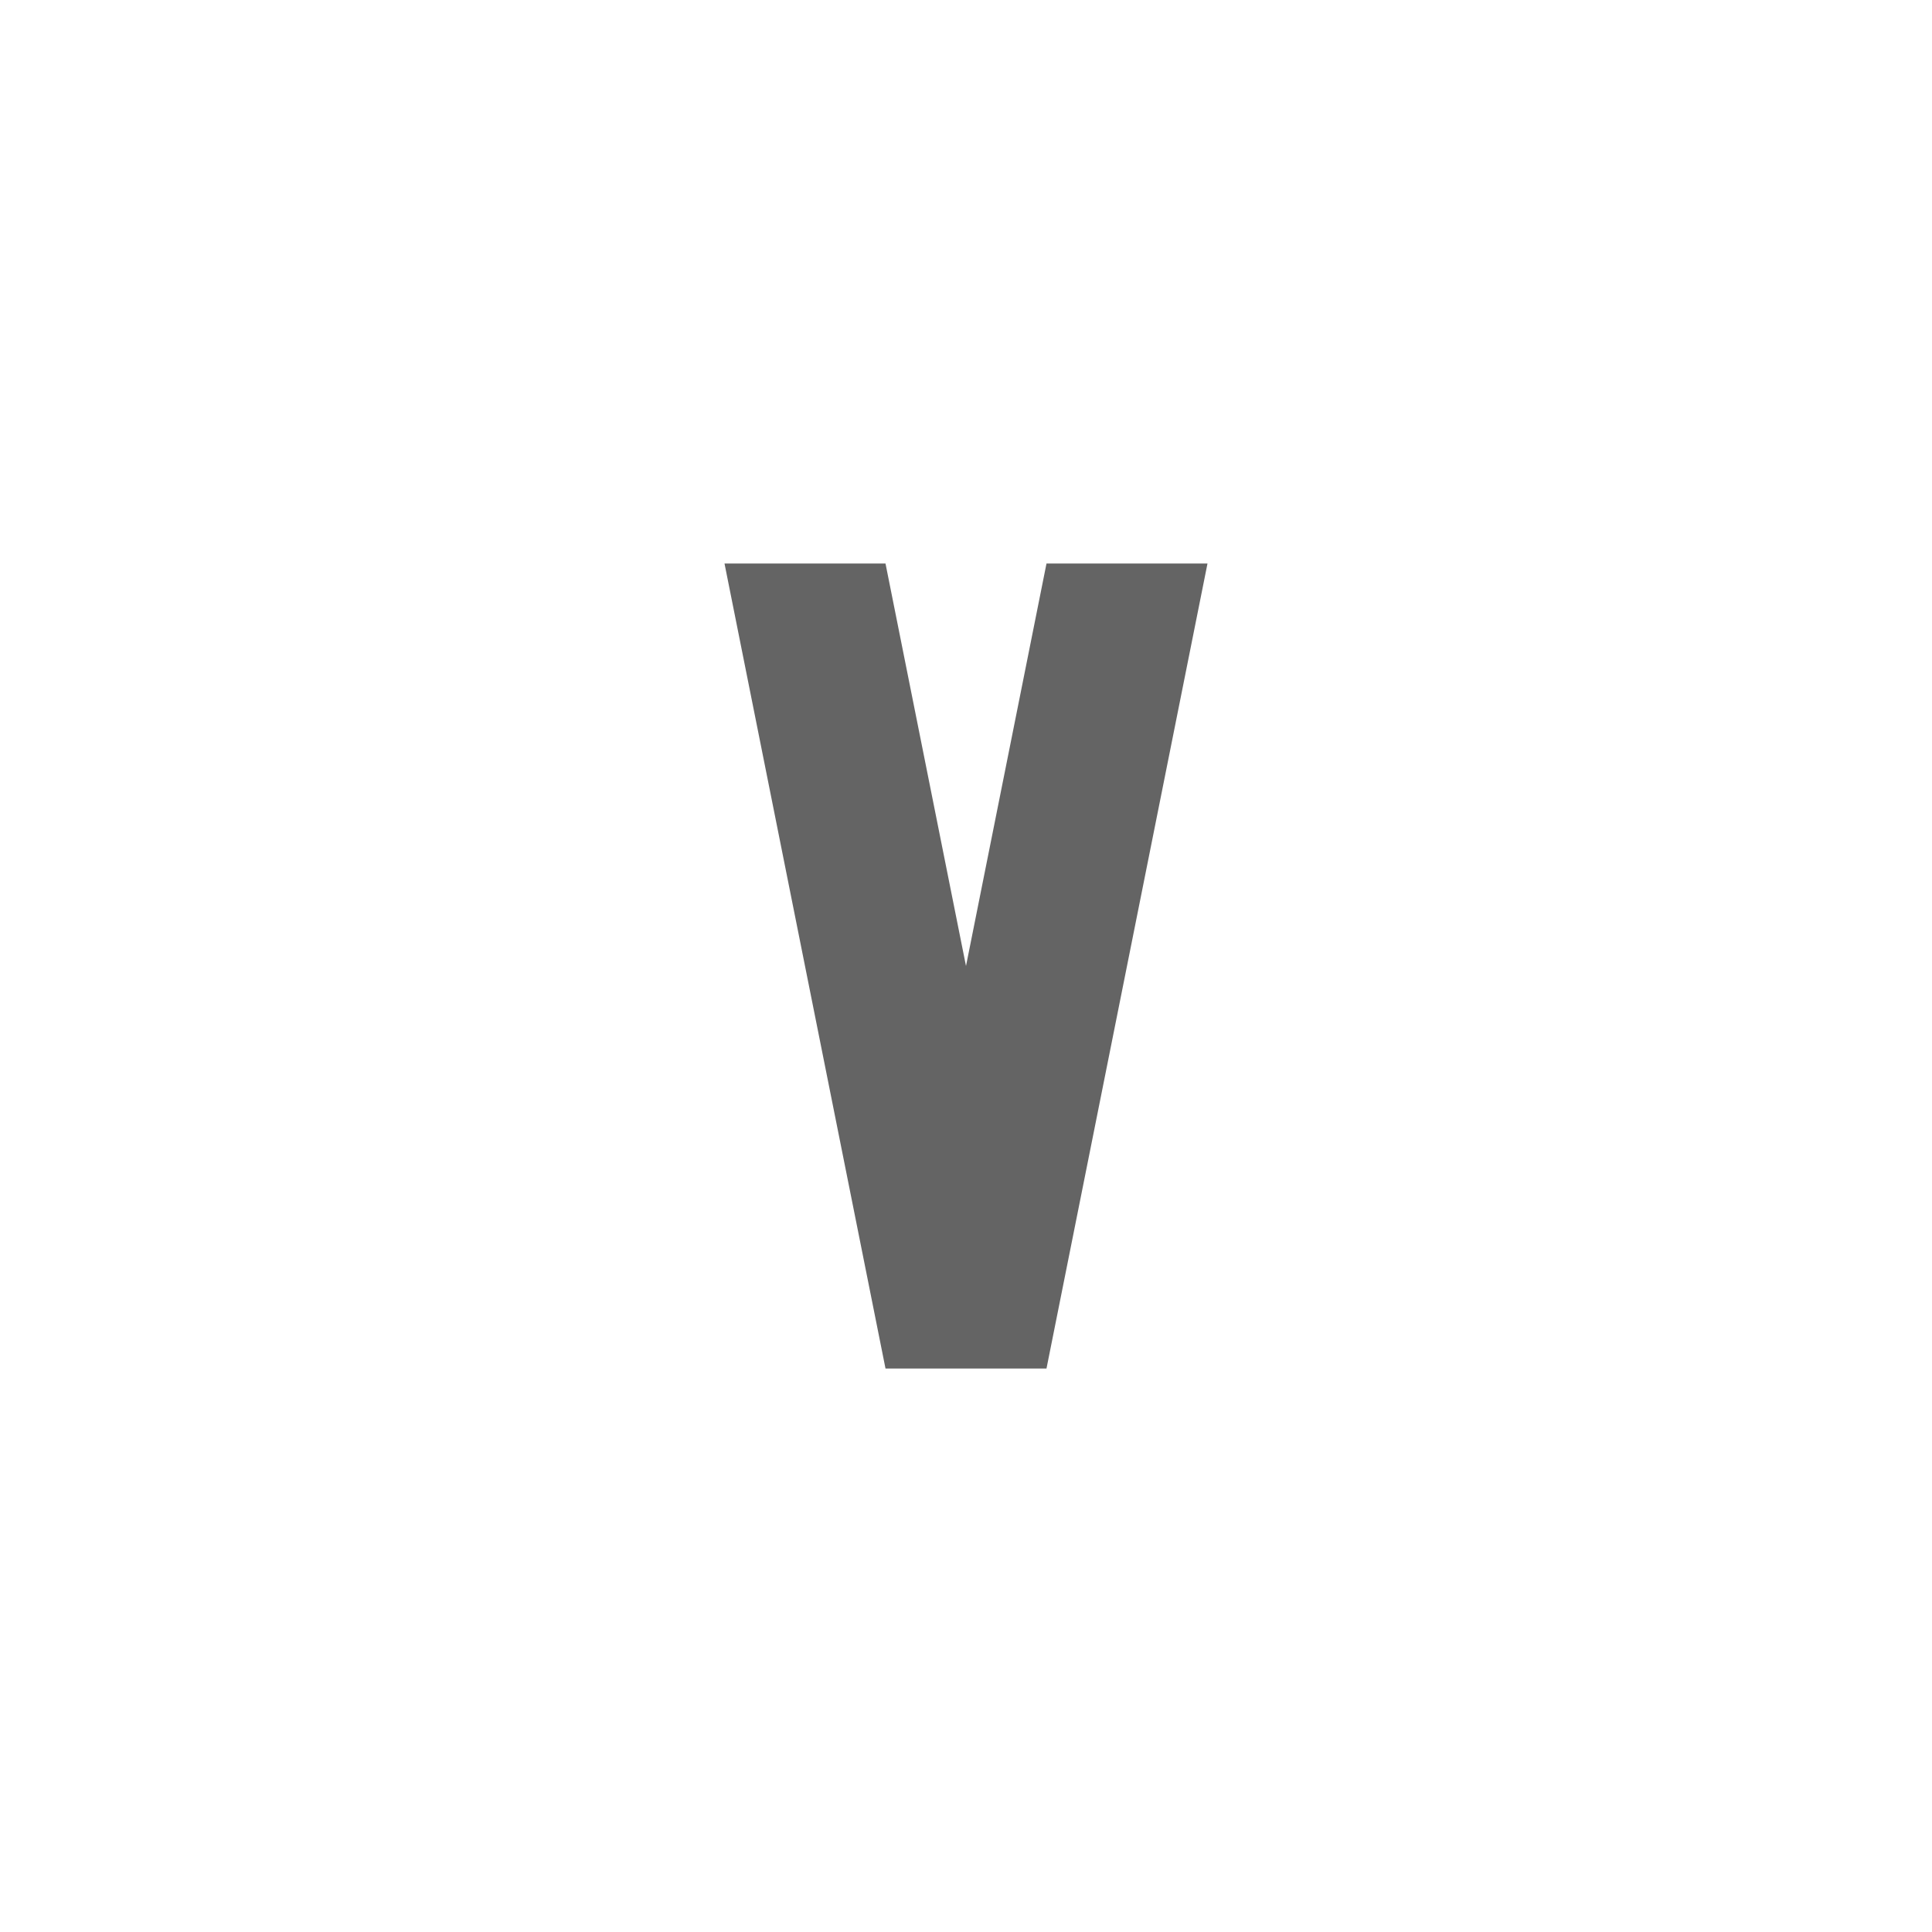
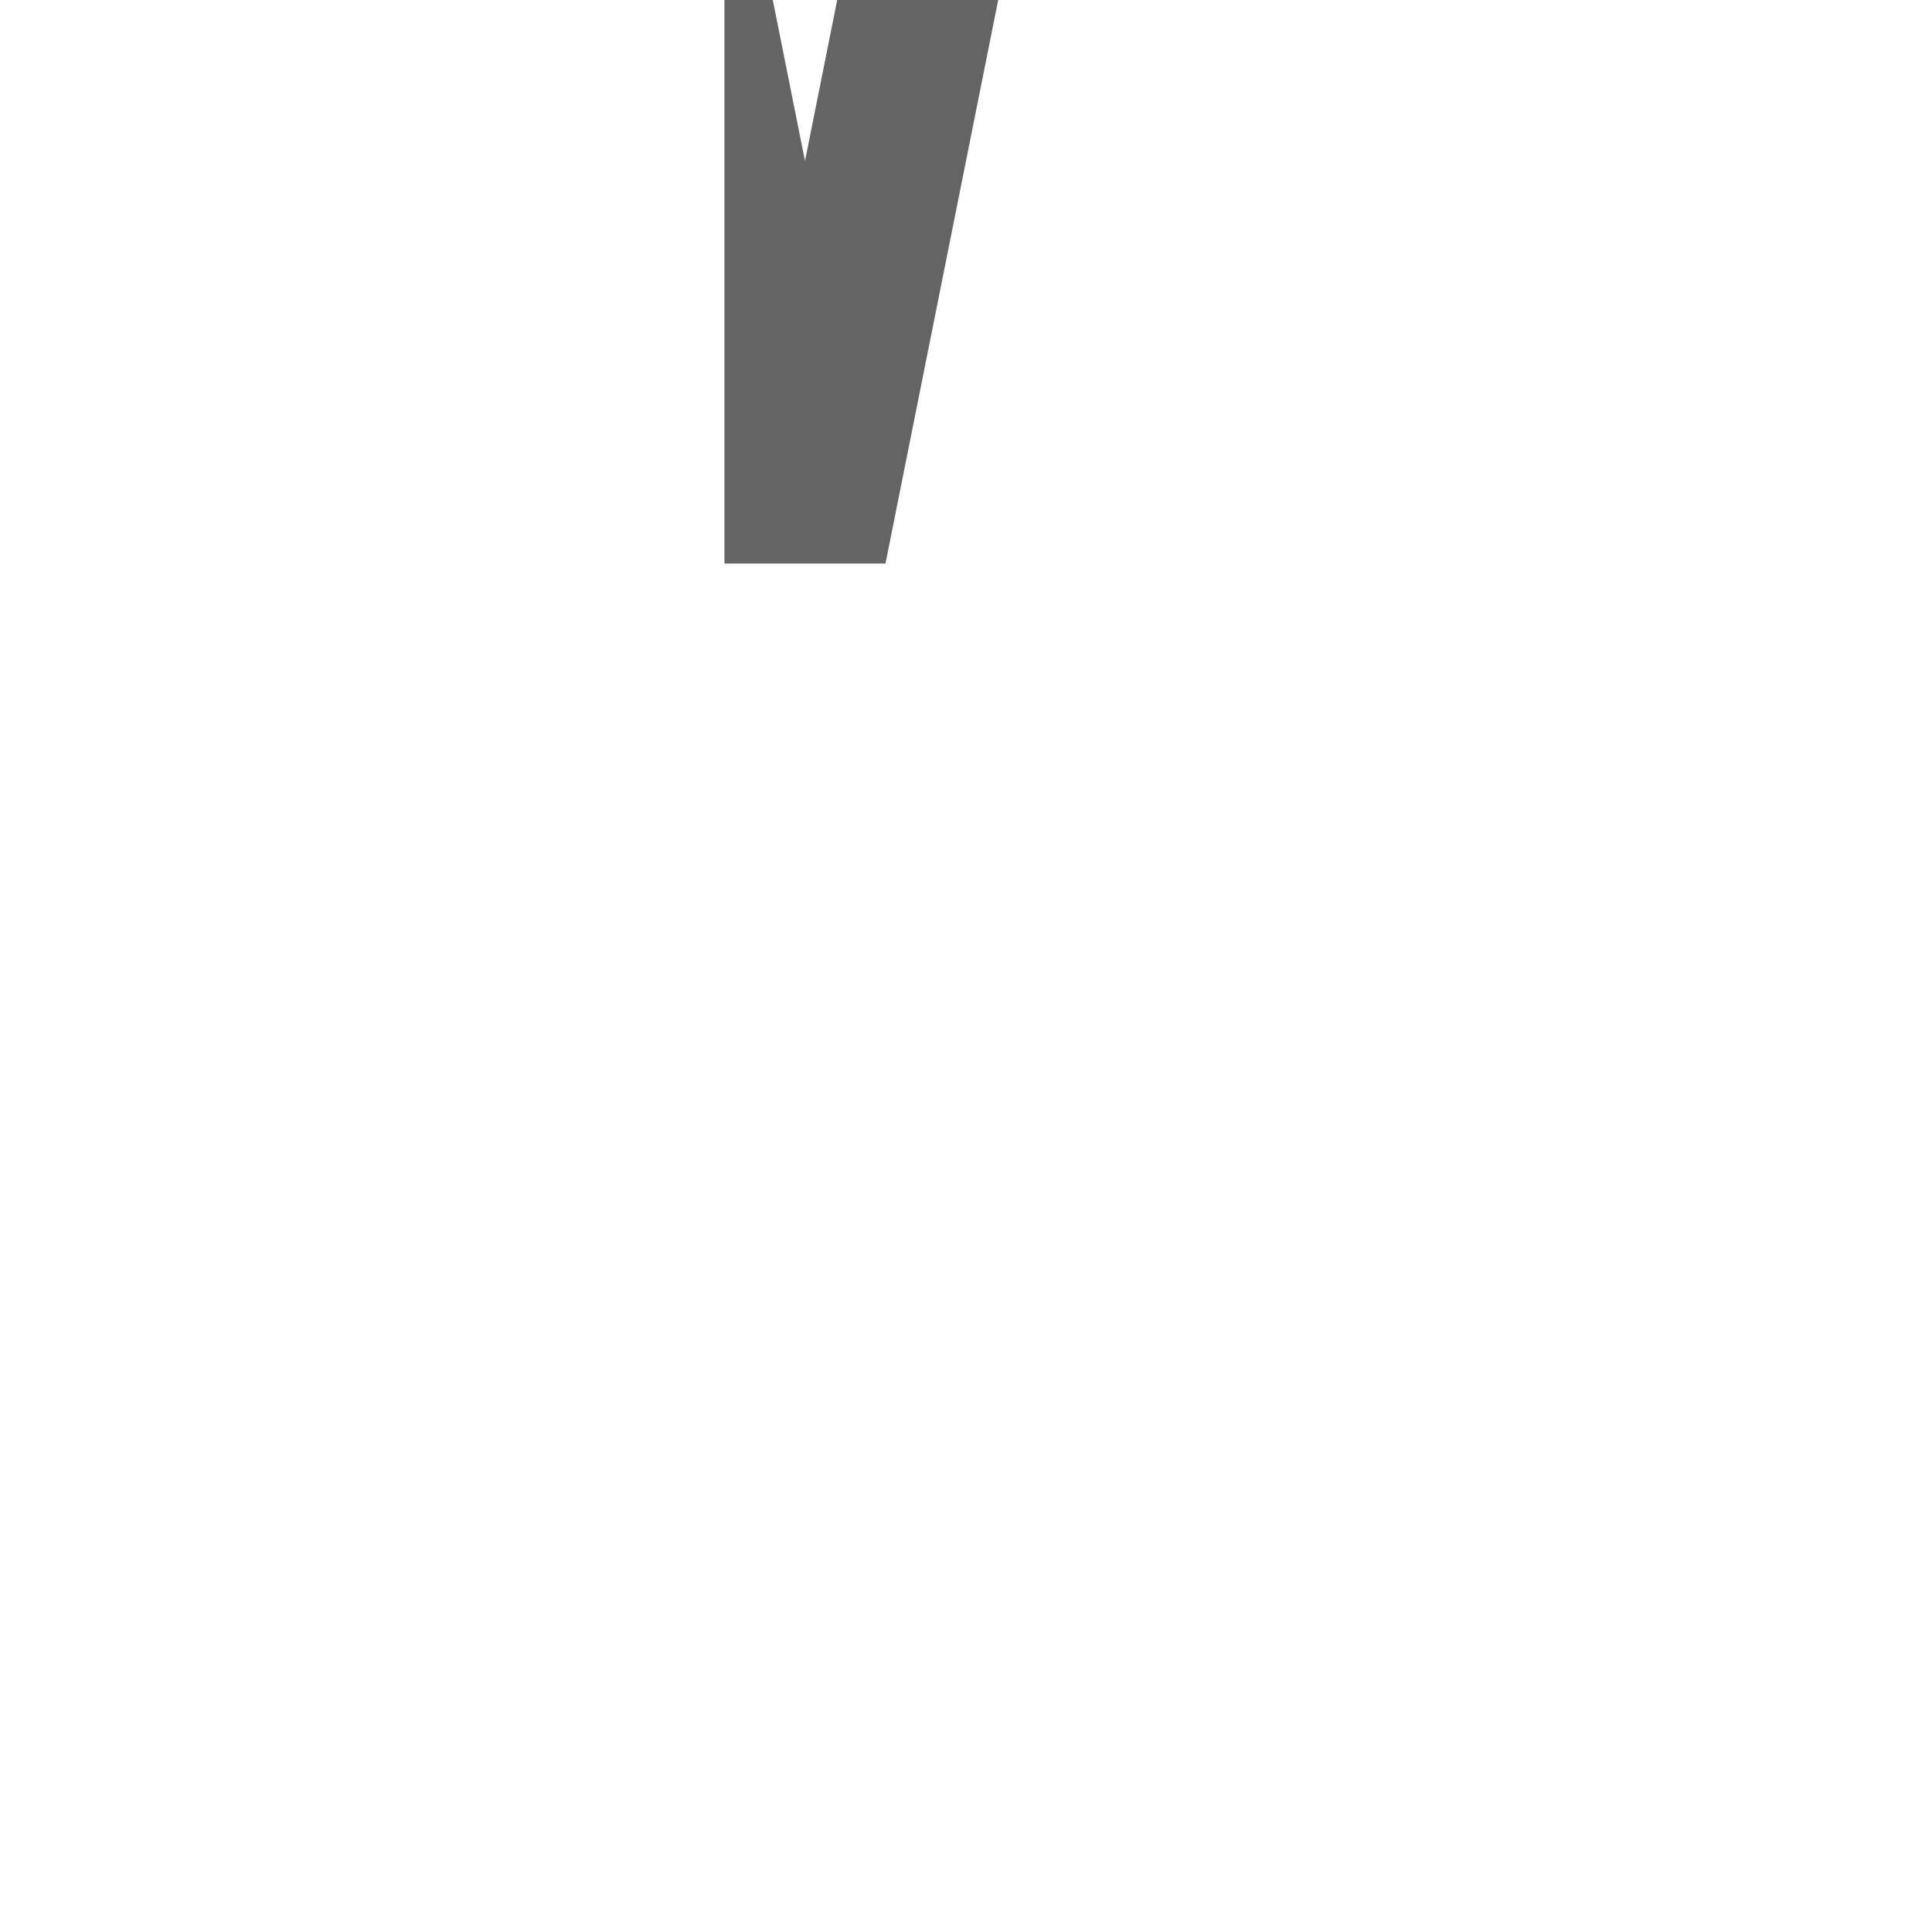
<svg xmlns="http://www.w3.org/2000/svg" aria-hidden="true" width="1em" height="1em" viewBox="0 0 24 24" data-icon="mdi:alpha-v" data-width="1em" data-height="1em" data-inline="false" class="iconify">
-   <path d="M9 7l2 10h2l2-10h-2l-1 5-1-5H9z" fill="#646464" />
+   <path d="M9 7h2l2-10h-2l-1 5-1-5H9z" fill="#646464" />
</svg>